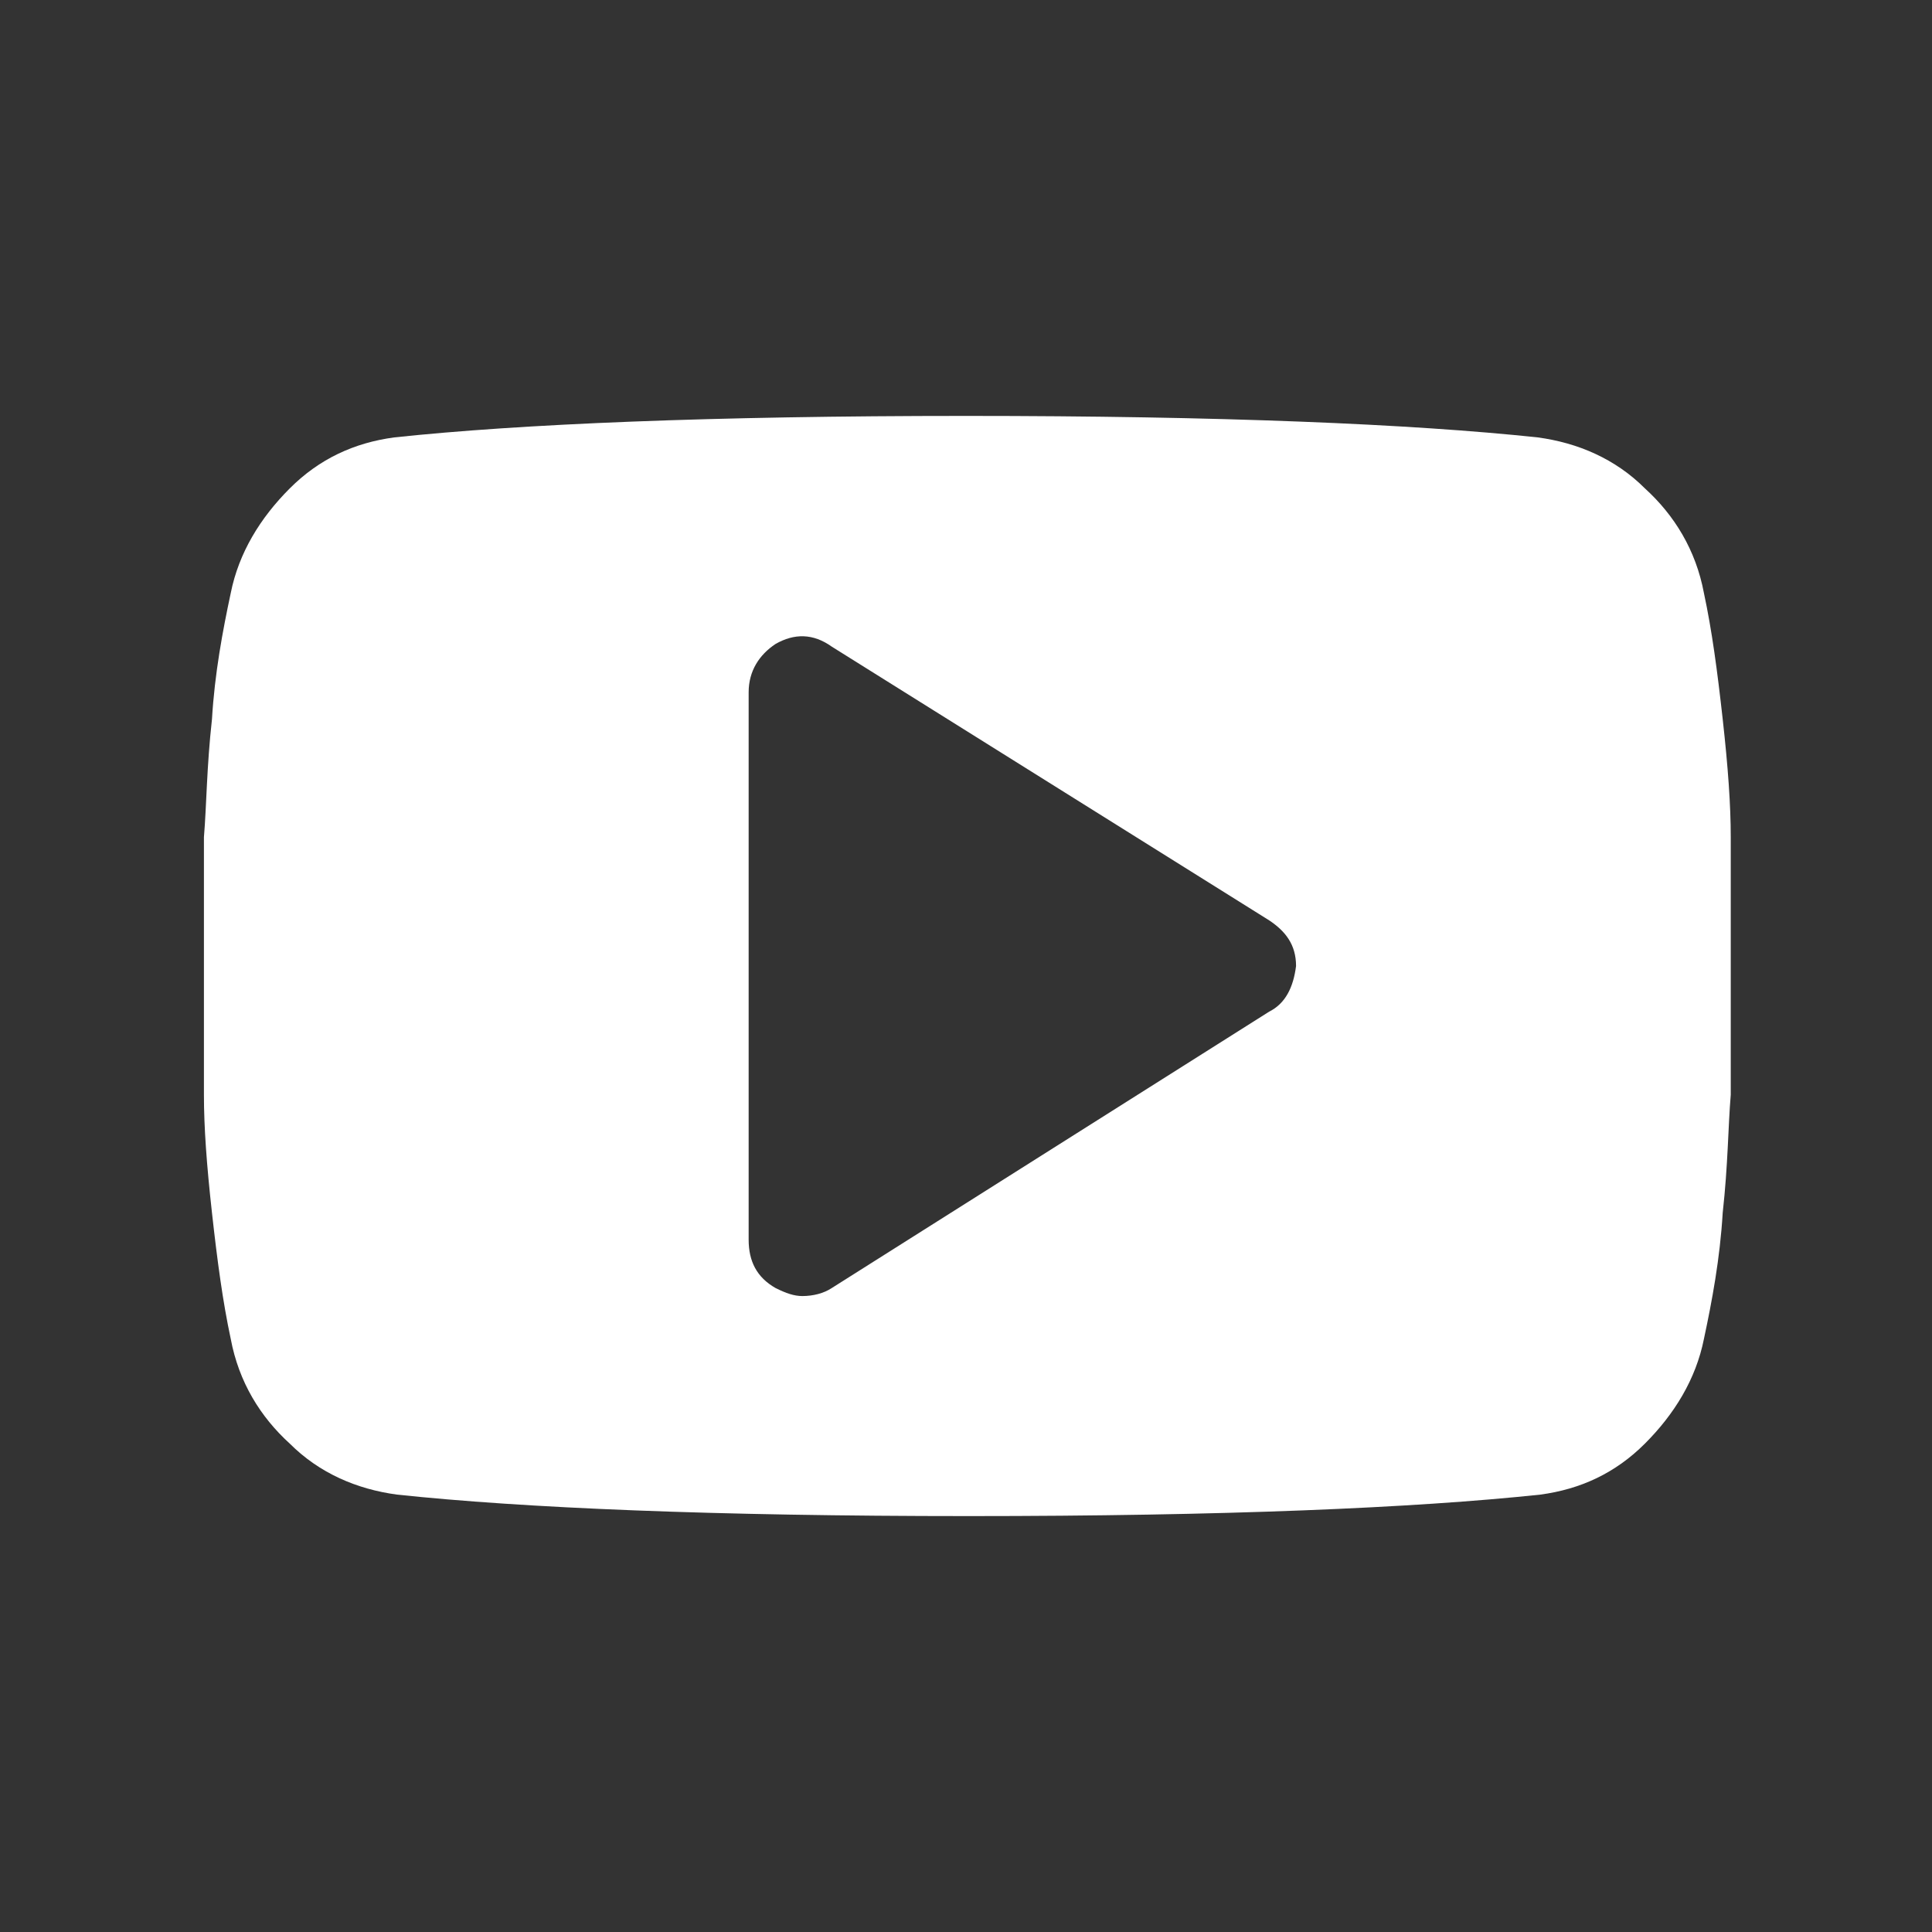
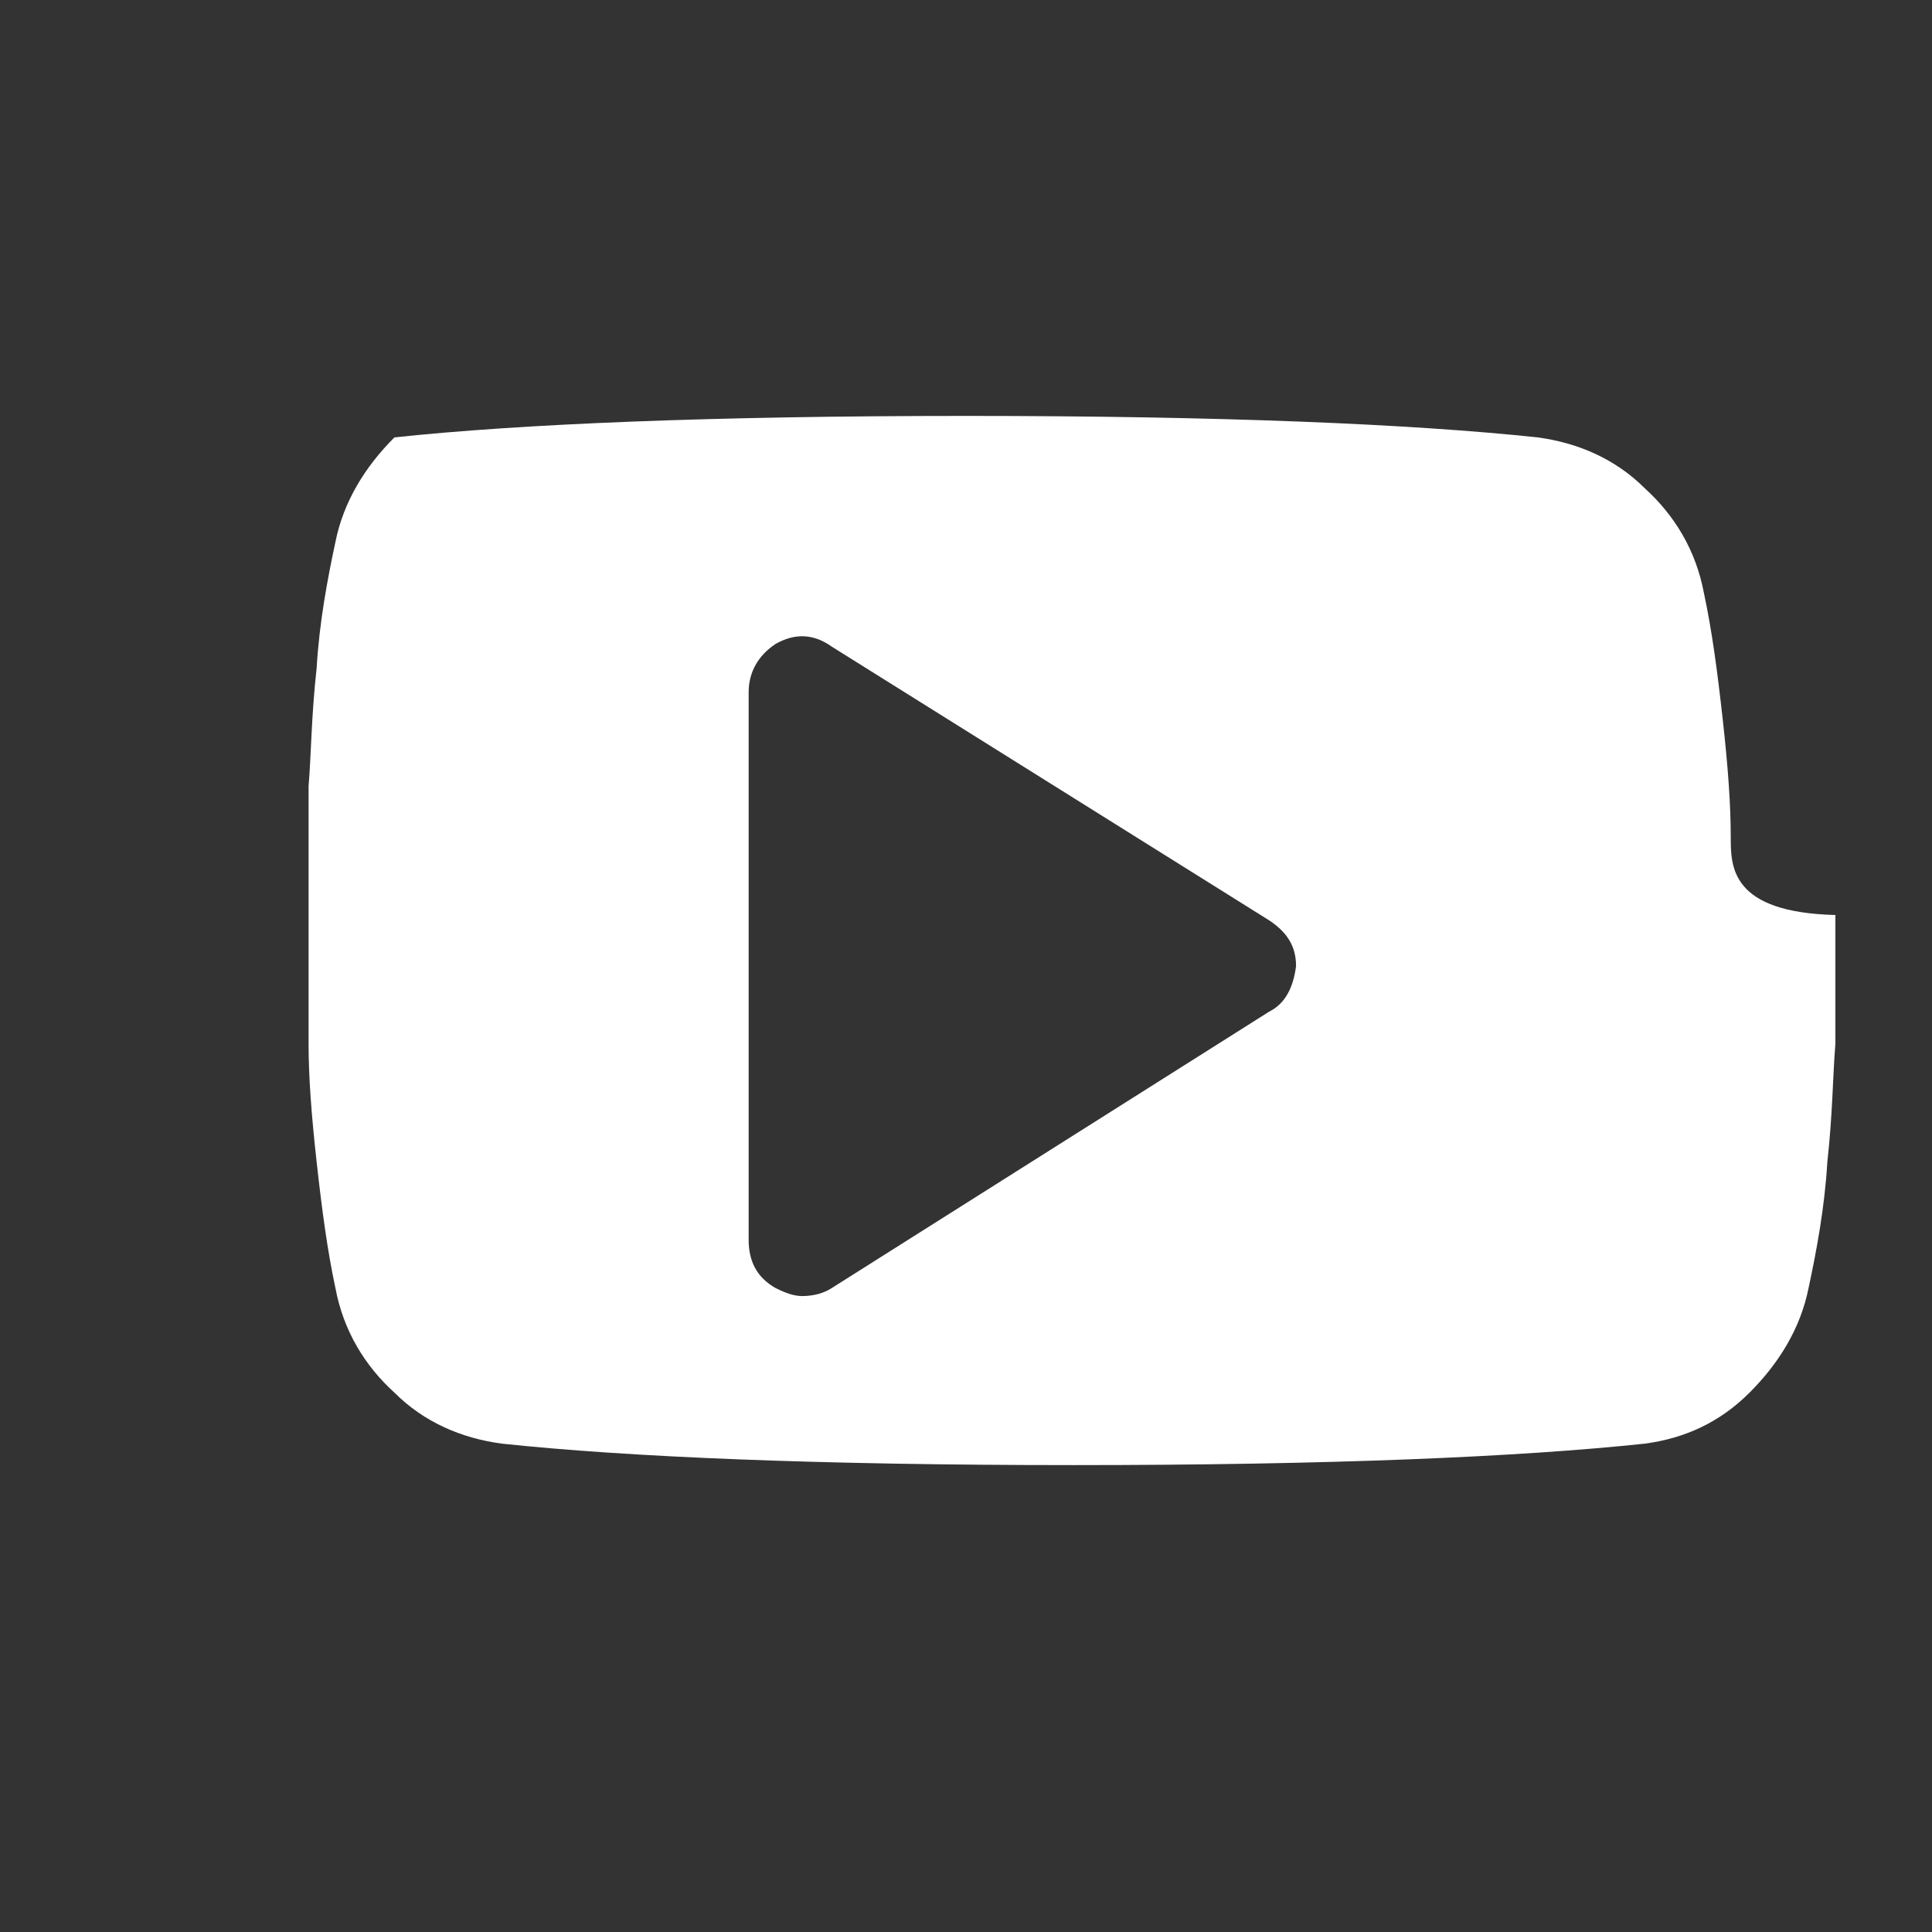
<svg xmlns="http://www.w3.org/2000/svg" version="1.1" id="Lager_1" x="0px" y="0px" viewBox="0 0 72 72" style="enable-background:new 0 0 72 72;" xml:space="preserve">
  <rect x="0" y="0" width="72" height="72" fill="#333333" stroke="none" />
  <style type="text/css">
	.st0{fill:#FFFFFF;}
</style>
  <g>
-     <path class="st0" d="M47.3,37.7L31,48c-0.3,0.2-0.7,0.3-1.1,0.3c-0.3,0-0.6-0.1-1-0.3c-0.7-0.4-1-1-1-1.8V25.8c0-0.8,0.4-1.4,1-1.8   c0.7-0.4,1.4-0.4,2.1,0.1l16.3,10.2c0.6,0.4,1,0.9,1,1.7C48.2,36.8,47.9,37.4,47.3,37.7 M64.5,31.2c0-1.2-0.1-2.6-0.3-4.4   c-0.2-1.8-0.4-3.3-0.7-4.7c-0.3-1.6-1.1-2.9-2.2-3.9c-1.1-1.1-2.5-1.7-4-1.9c-4.7-0.5-11.8-0.8-21.3-0.8s-16.6,0.3-21.3,0.8   c-1.5,0.2-2.8,0.8-3.9,1.9c-1.1,1.1-1.9,2.4-2.2,3.9c-0.3,1.4-0.6,3-0.7,4.7c-0.2,1.8-0.2,3.2-0.3,4.4c0,1.2,0,2.8,0,4.8   c0,2.1,0,3.7,0,4.8c0,1.2,0.1,2.6,0.3,4.4c0.2,1.8,0.4,3.3,0.7,4.7c0.3,1.6,1.1,2.9,2.2,3.9c1.1,1.1,2.5,1.7,4,1.9   c4.7,0.5,11.8,0.8,21.3,0.8c9.5,0,16.6-0.3,21.3-0.8c1.5-0.2,2.8-0.8,3.9-1.9c1.1-1.1,1.9-2.4,2.2-3.9c0.3-1.4,0.6-3,0.7-4.7   c0.2-1.8,0.2-3.2,0.3-4.4c0-1.2,0-2.8,0-4.8C64.5,34,64.5,32.3,64.5,31.2" />
+     <path class="st0" d="M47.3,37.7L31,48c-0.3,0.2-0.7,0.3-1.1,0.3c-0.3,0-0.6-0.1-1-0.3c-0.7-0.4-1-1-1-1.8V25.8c0-0.8,0.4-1.4,1-1.8   c0.7-0.4,1.4-0.4,2.1,0.1l16.3,10.2c0.6,0.4,1,0.9,1,1.7C48.2,36.8,47.9,37.4,47.3,37.7 M64.5,31.2c0-1.2-0.1-2.6-0.3-4.4   c-0.2-1.8-0.4-3.3-0.7-4.7c-0.3-1.6-1.1-2.9-2.2-3.9c-1.1-1.1-2.5-1.7-4-1.9c-4.7-0.5-11.8-0.8-21.3-0.8s-16.6,0.3-21.3,0.8   c-1.1,1.1-1.9,2.4-2.2,3.9c-0.3,1.4-0.6,3-0.7,4.7c-0.2,1.8-0.2,3.2-0.3,4.4c0,1.2,0,2.8,0,4.8   c0,2.1,0,3.7,0,4.8c0,1.2,0.1,2.6,0.3,4.4c0.2,1.8,0.4,3.3,0.7,4.7c0.3,1.6,1.1,2.9,2.2,3.9c1.1,1.1,2.5,1.7,4,1.9   c4.7,0.5,11.8,0.8,21.3,0.8c9.5,0,16.6-0.3,21.3-0.8c1.5-0.2,2.8-0.8,3.9-1.9c1.1-1.1,1.9-2.4,2.2-3.9c0.3-1.4,0.6-3,0.7-4.7   c0.2-1.8,0.2-3.2,0.3-4.4c0-1.2,0-2.8,0-4.8C64.5,34,64.5,32.3,64.5,31.2" />
  </g>
</svg>